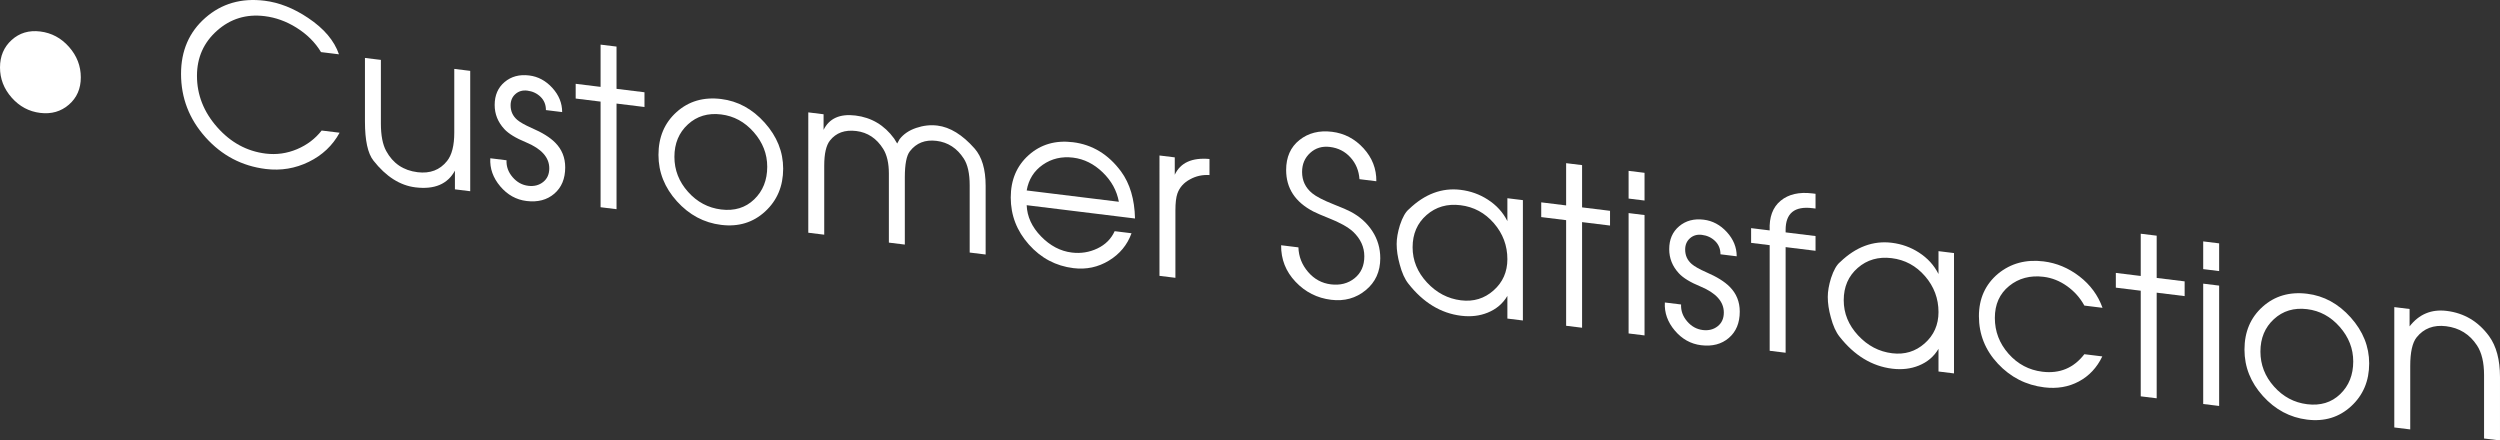
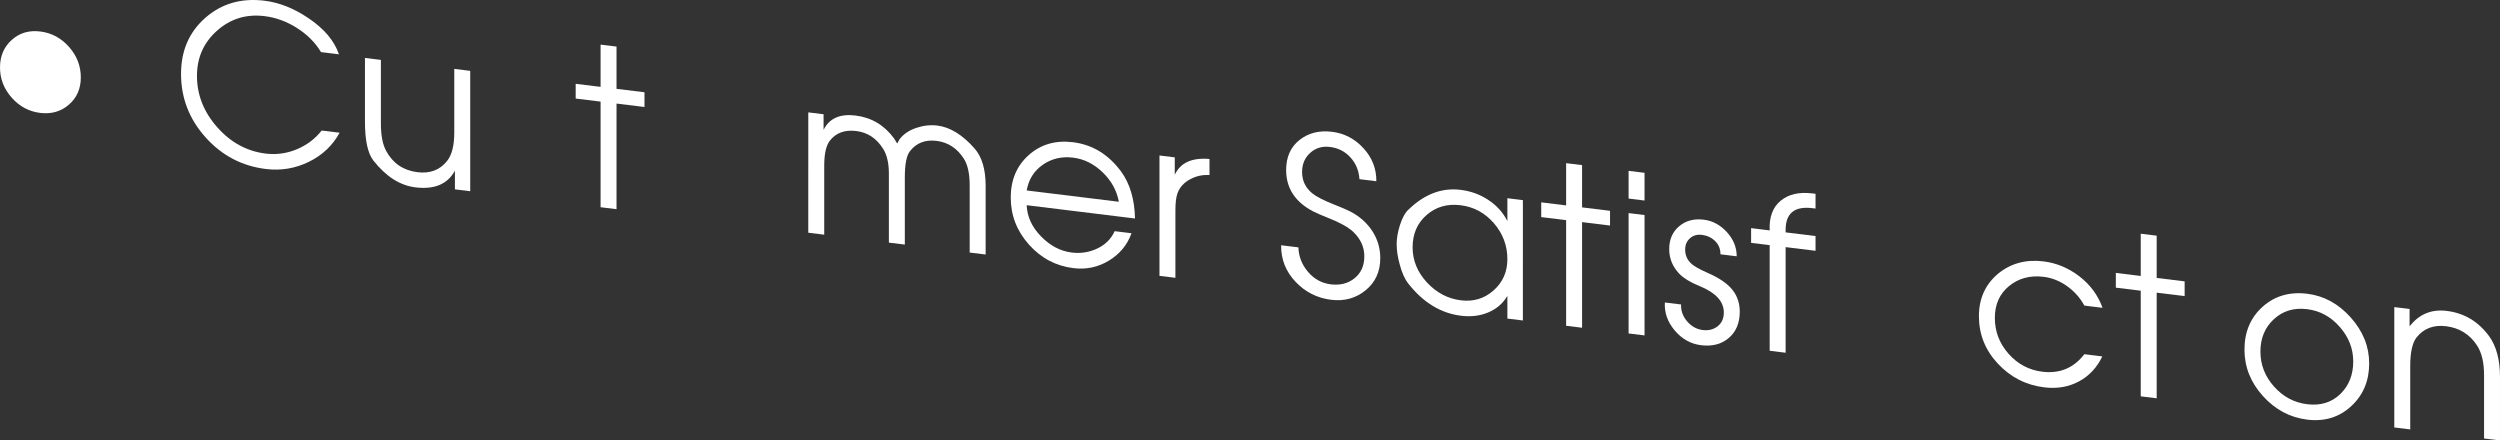
<svg xmlns="http://www.w3.org/2000/svg" version="1.1" x="0px" y="0px" width="284.038px" height="50.041px" viewBox="0 0 284.038 50.041" enable-background="new 0 0 284.038 50.041" xml:space="preserve">
  <rect x="0" y="0" width="284.038" height="50.041" fill="#333333" stroke="none" />
  <defs>
</defs>
  <g>
    <g>
      <path fill="#FFFFFF" d="M9.181,8.793c0,1.284-0.451,2.315-1.353,3.097c-0.902,0.781-1.99,1.093-3.263,0.937    c-1.274-0.156-2.354-0.734-3.238-1.734C0.442,10.091,0,8.95,0,7.666s0.442-2.325,1.328-3.125c0.884-0.8,1.964-1.121,3.238-0.965    c1.291,0.159,2.382,0.742,3.275,1.753C8.734,6.338,9.181,7.494,9.181,8.793z" />
      <path fill="#FFFFFF" d="M38.585,15.079c-0.794,1.453-1.96,2.556-3.499,3.309c-1.539,0.753-3.168,1.023-4.889,0.812    c-2.713-0.334-4.996-1.535-6.849-3.604c-1.853-2.069-2.779-4.471-2.779-7.204c0-2.633,0.922-4.758,2.767-6.373    c1.844-1.615,4.082-2.261,6.712-1.938c1.67,0.205,3.325,0.858,4.963,1.96c1.803,1.204,2.969,2.581,3.499,4.129l-2.038-0.25    c-0.663-1.105-1.599-2.035-2.809-2.788c-1.143-0.711-2.344-1.145-3.604-1.299c-2.071-0.255-3.869,0.294-5.393,1.645    c-1.525,1.352-2.287,3.063-2.287,5.137c0,2.157,0.766,4.104,2.299,5.838c1.532,1.734,3.367,2.733,5.504,2.996    c1.226,0.15,2.411-0.015,3.554-0.495c1.143-0.481,2.079-1.189,2.808-2.124L38.585,15.079z" />
      <path fill="#FFFFFF" d="M53.423,21.726l-1.737-0.214v-2.125c-0.827,1.532-2.324,2.165-4.491,1.899    c-1.754-0.216-3.341-1.228-4.764-3.035c-0.645-0.813-0.967-2.294-0.967-4.444V6.582l1.811,0.223v7.239    c0,1.336,0.2,2.371,0.599,3.104c0.765,1.414,1.955,2.22,3.57,2.418c1.414,0.174,2.529-0.249,3.344-1.269    c0.549-0.684,0.824-1.761,0.824-3.229v-7.24l1.812,0.223V21.726z" />
-       <path fill="#FFFFFF" d="M64.216,19.017c0,1.286-0.414,2.283-1.241,2.992c-0.827,0.708-1.877,0.984-3.151,0.828    c-1.175-0.145-2.171-0.7-2.99-1.668c-0.818-0.967-1.195-2.03-1.128-3.188l1.843,0.227c-0.033,0.703,0.195,1.341,0.685,1.914    c0.489,0.573,1.083,0.903,1.78,0.988c0.665,0.082,1.229-0.062,1.694-0.431c0.465-0.368,0.698-0.887,0.698-1.555    c0-1.236-0.881-2.221-2.641-2.955c-1.163-0.477-1.985-0.979-2.467-1.505c-0.731-0.791-1.096-1.704-1.096-2.739    c0-1.103,0.376-1.971,1.129-2.604c0.752-0.635,1.683-0.884,2.792-0.748c1.009,0.124,1.886,0.595,2.63,1.411    c0.745,0.816,1.117,1.733,1.117,2.75l-1.844-0.227c0-0.608-0.204-1.11-0.611-1.507c-0.407-0.396-0.91-0.63-1.508-0.704    c-0.532-0.064-0.98,0.064-1.345,0.387c-0.366,0.322-0.549,0.751-0.549,1.285c0,0.668,0.249,1.217,0.748,1.645    c0.315,0.272,0.863,0.582,1.644,0.929c1.196,0.514,2.084,1.066,2.666,1.655C63.834,16.958,64.216,17.899,64.216,19.017z" />
      <path fill="#FFFFFF" d="M73.223,12.157l-3.176-0.39v12l-1.812-0.223v-12l-2.829-0.347V9.522l2.829,0.348v-4.8l1.812,0.222v4.801    l3.176,0.39V12.157z" />
-       <path fill="#FFFFFF" d="M88.98,19.166c0,1.983-0.682,3.604-2.047,4.861s-3.032,1.766-5,1.523    c-1.952-0.239-3.627-1.133-5.024-2.679c-1.398-1.547-2.097-3.304-2.097-5.271c0-2.017,0.686-3.641,2.06-4.872    c1.373-1.231,3.06-1.725,5.062-1.479c1.902,0.233,3.552,1.132,4.95,2.695S88.98,17.25,88.98,19.166z M87.169,18.944    c0-1.456-0.511-2.767-1.533-3.931c-1.022-1.164-2.256-1.834-3.703-2.012c-1.496-0.184-2.755,0.193-3.777,1.131    c-1.022,0.938-1.533,2.169-1.533,3.692c0,1.49,0.515,2.814,1.546,3.97c1.031,1.156,2.285,1.825,3.764,2.007    c1.513,0.187,2.763-0.196,3.752-1.146C86.674,21.705,87.169,20.468,87.169,18.944z" />
      <path fill="#FFFFFF" d="M111.983,28.916l-1.812-0.223v-7.641c0-1.336-0.225-2.35-0.674-3.039c-0.766-1.18-1.799-1.85-3.098-2.009    c-1.282-0.157-2.289,0.237-3.022,1.182c-0.383,0.487-0.575,1.475-0.575,2.961v7.641l-1.812-0.223v-7.841    c0-1.186-0.216-2.122-0.647-2.81c-0.747-1.194-1.768-1.871-3.062-2.03c-1.295-0.158-2.291,0.203-2.988,1.087    c-0.432,0.548-0.648,1.498-0.648,2.852v7.841l-1.811-0.223V12.767l1.737,0.214v1.774c0.645-1.304,1.852-1.848,3.623-1.63    c1.819,0.223,3.283,1.095,4.392,2.614c0.033,0.054,0.149,0.243,0.348,0.567c0.066-0.108,0.157-0.272,0.273-0.491    c0.447-0.579,1.075-1.006,1.886-1.281c0.81-0.275,1.613-0.364,2.407-0.267c1.439,0.176,2.845,1.041,4.218,2.593    c0.844,0.954,1.266,2.372,1.266,4.255V28.916z" />
      <path fill="#FFFFFF" d="M128.955,24.825l-12.308-1.511c0.049,1.296,0.592,2.478,1.628,3.542c1.036,1.066,2.201,1.678,3.494,1.837    c1.027,0.126,1.997-0.028,2.909-0.462s1.567-1.09,1.965-1.965l1.915,0.235c-0.48,1.324-1.336,2.361-2.568,3.109    c-1.232,0.749-2.577,1.034-4.032,0.855c-2.002-0.246-3.689-1.141-5.062-2.685c-1.374-1.543-2.06-3.323-2.06-5.341    c0-2,0.682-3.607,2.047-4.823s3.04-1.702,5.025-1.458c2.2,0.271,4.02,1.377,5.459,3.32    C128.376,20.854,128.905,22.635,128.955,24.825z M127.119,22.924c-0.232-1.269-0.845-2.383-1.84-3.344    c-0.995-0.96-2.114-1.517-3.358-1.67c-1.293-0.158-2.442,0.111-3.445,0.81c-1.003,0.698-1.612,1.671-1.828,2.919L127.119,22.924z" />
      <path fill="#FFFFFF" d="M137.416,19.889c-0.799-0.049-1.532,0.111-2.198,0.48c-0.716,0.378-1.199,0.919-1.448,1.621    c-0.15,0.432-0.225,1.073-0.225,1.923v7.65l-1.811-0.223V17.666l1.737,0.213v1.975c0.645-1.37,1.96-1.967,3.945-1.79V19.889z" />
      <path fill="#FFFFFF" d="M156.82,29.338c0,1.52-0.554,2.732-1.662,3.639c-1.108,0.908-2.416,1.269-3.921,1.084    c-1.588-0.195-2.937-0.877-4.044-2.047c-1.109-1.169-1.654-2.553-1.638-4.15l1.965,0.241c0.033,1.044,0.398,1.975,1.095,2.789    c0.697,0.815,1.559,1.286,2.587,1.413c1.062,0.13,1.961-0.102,2.699-0.695c0.738-0.594,1.107-1.425,1.107-2.493    c0-1.052-0.423-1.979-1.269-2.784c-0.581-0.539-1.526-1.063-2.837-1.575c-0.729-0.29-1.294-0.535-1.692-0.734    c-2.057-1.069-3.085-2.64-3.085-4.71c0-1.469,0.504-2.604,1.513-3.406c1.009-0.803,2.242-1.114,3.698-0.936    c1.406,0.173,2.601,0.799,3.585,1.878c0.984,1.079,1.468,2.326,1.452,3.74l-1.917-0.235c-0.066-0.965-0.406-1.788-1.021-2.468    c-0.614-0.681-1.394-1.078-2.339-1.194c-0.879-0.108-1.626,0.117-2.239,0.677c-0.615,0.559-0.921,1.28-0.921,2.165    c0,0.984,0.381,1.791,1.144,2.418c0.448,0.372,1.277,0.801,2.489,1.282c0.929,0.365,1.551,0.633,1.866,0.806    c1.045,0.545,1.87,1.281,2.476,2.206C156.517,27.173,156.82,28.204,156.82,29.338z" />
      <path fill="#FFFFFF" d="M173.023,36.411l-1.762-0.216V33.62c-0.513,0.87-1.257,1.504-2.233,1.9    c-0.91,0.371-1.919,0.49-3.027,0.354c-2.299-0.282-4.293-1.493-5.98-3.635c-0.414-0.517-0.744-1.249-0.993-2.196    c-0.231-0.829-0.347-1.601-0.347-2.317c0-0.633,0.124-1.352,0.372-2.154c0.297-0.896,0.645-1.504,1.042-1.822    c1.787-1.714,3.739-2.441,5.856-2.181c1.125,0.138,2.15,0.505,3.077,1.103c0.992,0.639,1.737,1.455,2.233,2.449v-2.6l1.762,0.216    V36.411z M171.261,29.445c0-1.54-0.51-2.9-1.529-4.081c-1.02-1.18-2.284-1.862-3.793-2.048c-1.509-0.186-2.794,0.185-3.855,1.109    c-1.061,0.925-1.591,2.149-1.591,3.673c0,1.49,0.543,2.82,1.629,3.992c1.086,1.172,2.375,1.849,3.868,2.032    c1.425,0.175,2.661-0.201,3.705-1.128C170.739,32.069,171.261,30.885,171.261,29.445z" />
      <path fill="#FFFFFF" d="M182.924,25.626l-3.176-0.39v12l-1.812-0.223v-12l-2.829-0.348v-1.675l2.829,0.348v-4.8l1.812,0.222v4.801    l3.176,0.39V25.626z" />
      <path fill="#FFFFFF" d="M186.844,22.783l-1.811-0.223v-3.149l1.811,0.223V22.783z M186.844,38.108l-1.811-0.223V24.21l1.811,0.223    V38.108z" />
      <path fill="#FFFFFF" d="M197.663,35.403c0,1.286-0.413,2.283-1.24,2.991c-0.828,0.709-1.878,0.984-3.151,0.828    c-1.175-0.145-2.171-0.7-2.99-1.667c-0.818-0.967-1.195-2.03-1.129-3.188l1.843,0.226c-0.033,0.703,0.195,1.341,0.685,1.914    c0.49,0.574,1.083,0.903,1.781,0.989c0.665,0.081,1.229-0.062,1.694-0.431c0.465-0.369,0.697-0.888,0.697-1.556    c0-1.235-0.88-2.221-2.641-2.954c-1.163-0.478-1.985-0.979-2.467-1.506c-0.731-0.791-1.096-1.704-1.096-2.739    c0-1.103,0.376-1.971,1.128-2.604c0.753-0.634,1.683-0.883,2.792-0.747c1.009,0.124,1.886,0.595,2.631,1.41    c0.745,0.816,1.117,1.733,1.117,2.75l-1.844-0.227c0-0.607-0.204-1.109-0.61-1.506c-0.407-0.396-0.91-0.631-1.508-0.704    c-0.532-0.065-0.98,0.063-1.346,0.386c-0.366,0.323-0.548,0.751-0.548,1.285c0,0.668,0.249,1.217,0.748,1.646    c0.316,0.272,0.863,0.582,1.645,0.928c1.196,0.515,2.084,1.066,2.666,1.655C197.281,33.343,197.663,34.284,197.663,35.403z" />
      <path fill="#FFFFFF" d="M206.273,28.494l-3.399-0.418v12l-1.812-0.222v-12l-2.109-0.26v-1.675l2.109,0.26    c-0.066-1.509,0.35-2.633,1.247-3.373c0.897-0.739,2.103-1.017,3.615-0.831l0.349,0.043v1.676l-0.352-0.043    c-2.032-0.25-3.047,0.575-3.047,2.475v0.275l3.399,0.418V28.494z" />
-       <path fill="#FFFFFF" d="M222.004,42.425l-1.762-0.217v-2.575c-0.513,0.871-1.257,1.505-2.233,1.901    c-0.91,0.371-1.919,0.489-3.027,0.354c-2.299-0.282-4.293-1.494-5.98-3.635c-0.413-0.518-0.744-1.25-0.993-2.196    c-0.231-0.829-0.347-1.602-0.347-2.318c0-0.633,0.124-1.351,0.372-2.154c0.297-0.896,0.645-1.504,1.042-1.822    c1.787-1.714,3.739-2.44,5.856-2.181c1.125,0.138,2.15,0.506,3.077,1.103c0.992,0.639,1.737,1.455,2.233,2.449v-2.6l1.762,0.217    V42.425z M220.243,35.459c0-1.541-0.51-2.9-1.529-4.081c-1.02-1.18-2.284-1.863-3.793-2.048c-1.509-0.186-2.794,0.185-3.855,1.108    c-1.061,0.925-1.591,2.149-1.591,3.673c0,1.49,0.543,2.82,1.629,3.992s2.375,1.85,3.868,2.032c1.426,0.176,2.661-0.2,3.705-1.127    C219.72,38.082,220.243,36.899,220.243,35.459z" />
      <path fill="#FFFFFF" d="M238.878,34.972l-2.064-0.254c-0.481-0.883-1.136-1.619-1.964-2.209c-0.829-0.59-1.716-0.942-2.66-1.059    c-1.525-0.188-2.831,0.159-3.917,1.038c-1.085,0.88-1.628,2.091-1.628,3.631s0.518,2.897,1.554,4.071    c1.036,1.174,2.316,1.854,3.842,2.042c1.973,0.242,3.563-0.421,4.774-1.989l2.039,0.25c-0.612,1.275-1.501,2.225-2.667,2.848    c-1.166,0.624-2.478,0.846-3.933,0.667c-2.068-0.254-3.821-1.148-5.26-2.684c-1.439-1.535-2.159-3.336-2.159-5.402    c0-2,0.728-3.61,2.184-4.832c1.439-1.173,3.16-1.637,5.162-1.392c1.472,0.181,2.828,0.748,4.069,1.7    C237.488,32.351,238.365,33.542,238.878,34.972z" />
      <path fill="#FFFFFF" d="M248.208,33.642l-3.176-0.39v12l-1.812-0.223v-12l-2.829-0.348v-1.674l2.829,0.347v-4.8l1.812,0.222v4.801    l3.176,0.39V33.642z" />
-       <path fill="#FFFFFF" d="M252.128,30.798l-1.811-0.222v-3.15l1.811,0.223V30.798z M252.128,46.123l-1.811-0.223V32.227l1.811,0.222    V46.123z" />
      <path fill="#FFFFFF" d="M269.175,41.292c0,1.983-0.682,3.604-2.047,4.86c-1.365,1.258-3.032,1.766-5,1.523    c-1.952-0.239-3.627-1.133-5.025-2.679c-1.398-1.547-2.097-3.304-2.097-5.271c0-2.017,0.686-3.641,2.06-4.872    c1.373-1.231,3.06-1.725,5.062-1.479c1.902,0.233,3.552,1.133,4.95,2.695C268.476,37.635,269.175,39.375,269.175,41.292z     M267.363,41.069c0-1.456-0.511-2.767-1.533-3.93c-1.022-1.165-2.256-1.835-3.702-2.013c-1.496-0.184-2.755,0.193-3.777,1.132    c-1.022,0.938-1.533,2.168-1.533,3.691c0,1.49,0.515,2.814,1.546,3.97c1.031,1.156,2.285,1.825,3.765,2.007    c1.512,0.187,2.763-0.196,3.752-1.146C266.869,43.829,267.363,42.593,267.363,41.069z" />
      <path fill="#FFFFFF" d="M284.038,50.041l-1.811-0.222v-7.215c0-1.42-0.267-2.538-0.799-3.355c-0.832-1.271-2.005-1.999-3.52-2.186    c-1.414-0.174-2.529,0.25-3.345,1.269c-0.482,0.608-0.724,1.689-0.724,3.242v7.215l-1.811-0.223V34.892l1.737,0.214v1.975    c1.075-1.385,2.481-1.971,4.218-1.757c1.985,0.243,3.589,1.199,4.813,2.865c0.827,1.136,1.241,2.687,1.241,4.652V50.041z" />
    </g>
  </g>
</svg>